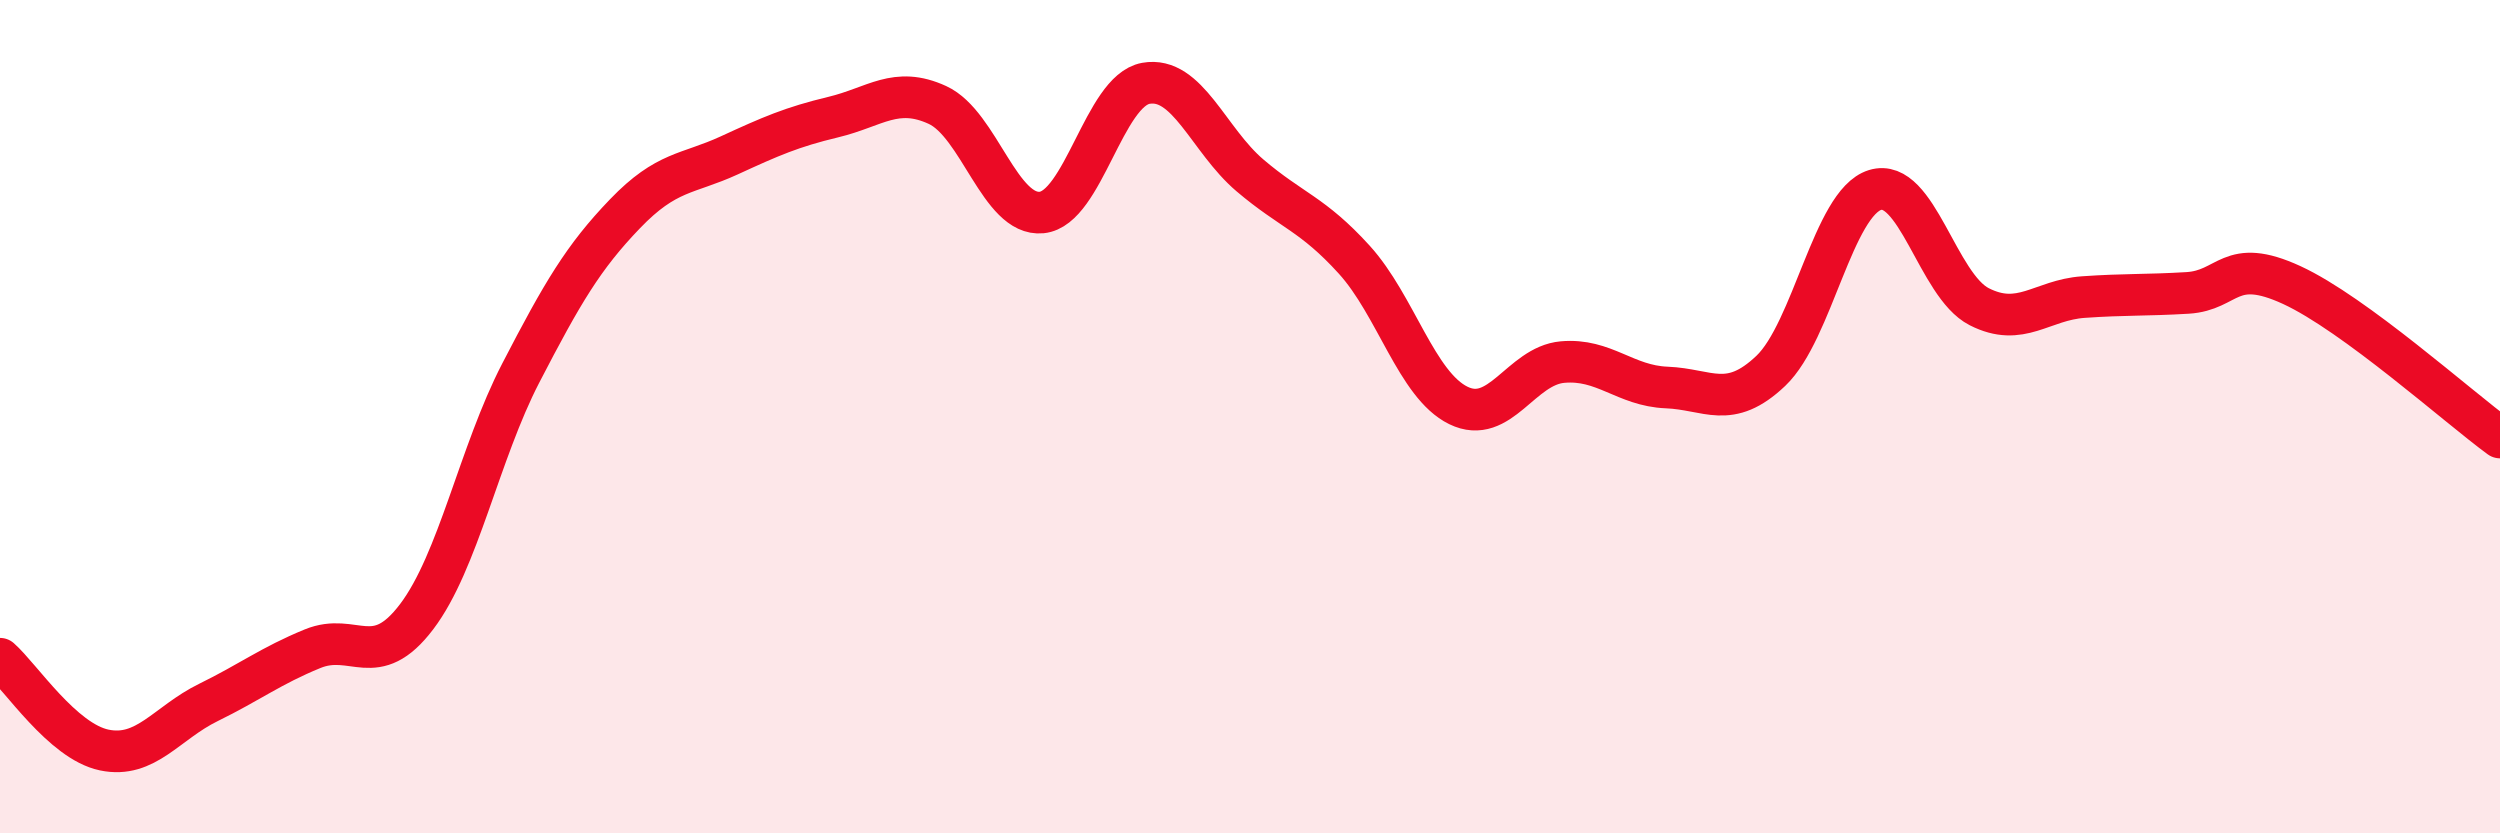
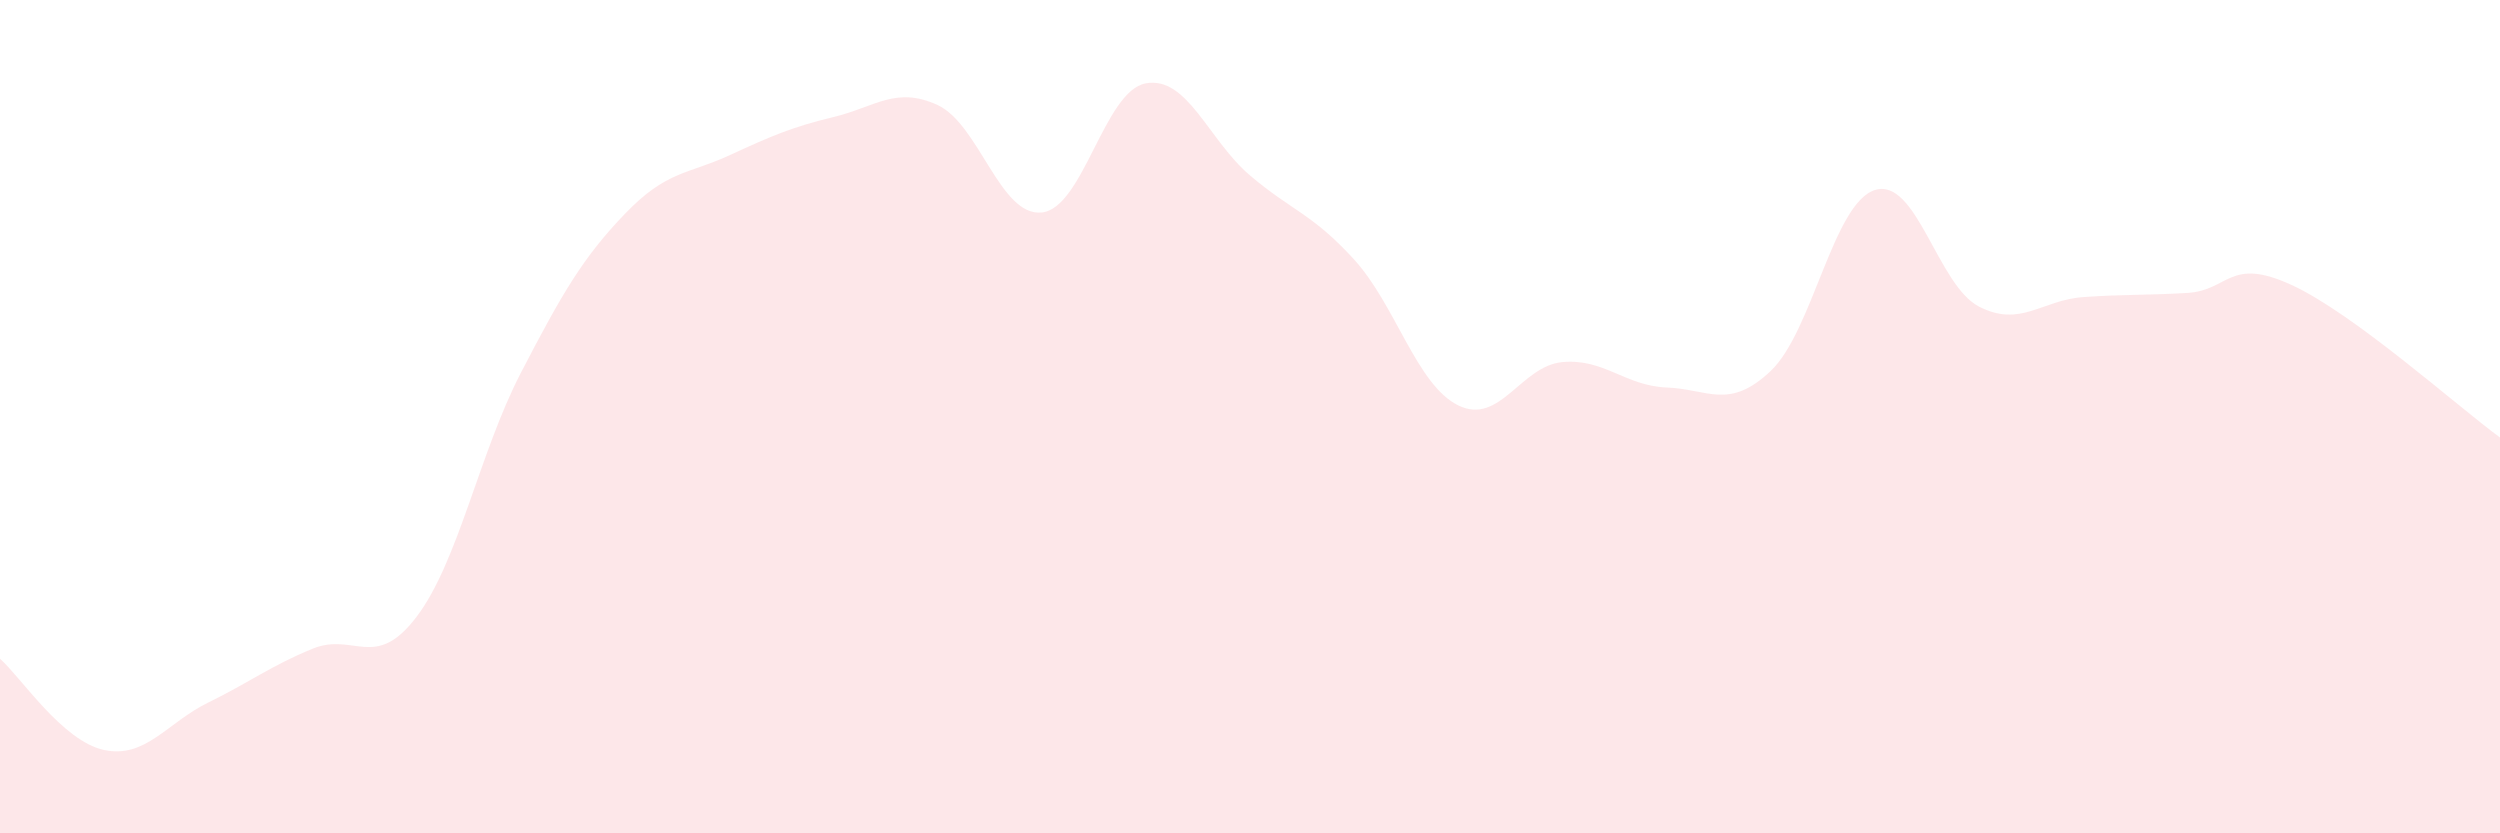
<svg xmlns="http://www.w3.org/2000/svg" width="60" height="20" viewBox="0 0 60 20">
  <path d="M 0,15.81 C 0.5,16.25 1.5,17.79 2.5,18 C 3.5,18.21 4,17.35 5,16.86 C 6,16.37 6.5,15.98 7.5,15.57 C 8.5,15.16 9,16.12 10,14.8 C 11,13.48 11.5,10.88 12.5,8.95 C 13.5,7.02 14,6.17 15,5.13 C 16,4.09 16.5,4.19 17.5,3.73 C 18.5,3.27 19,3.05 20,2.81 C 21,2.57 21.5,2.06 22.5,2.52 C 23.5,2.98 24,5.2 25,5.1 C 26,5 26.5,2.18 27.5,2 C 28.5,1.82 29,3.36 30,4.21 C 31,5.06 31.5,5.13 32.5,6.23 C 33.5,7.33 34,9.24 35,9.73 C 36,10.22 36.5,8.78 37.5,8.69 C 38.5,8.6 39,9.26 40,9.3 C 41,9.34 41.5,9.85 42.5,8.9 C 43.5,7.95 44,4.87 45,4.56 C 46,4.25 46.5,6.85 47.5,7.36 C 48.5,7.87 49,7.2 50,7.13 C 51,7.06 51.5,7.09 52.5,7.03 C 53.5,6.97 53.5,6.15 55,6.84 C 56.5,7.53 59,9.77 60,10.5L60 20L0 20Z" fill="#EB0A25" opacity="0.1" stroke-linecap="round" stroke-linejoin="round" />
-   <path d="M 0,15.81 C 0.5,16.25 1.5,17.79 2.5,18 C 3.5,18.21 4,17.35 5,16.86 C 6,16.37 6.5,15.98 7.5,15.57 C 8.5,15.16 9,16.12 10,14.8 C 11,13.48 11.5,10.88 12.5,8.95 C 13.5,7.02 14,6.17 15,5.13 C 16,4.09 16.5,4.19 17.5,3.73 C 18.5,3.27 19,3.05 20,2.81 C 21,2.57 21.5,2.06 22.5,2.52 C 23.5,2.98 24,5.2 25,5.1 C 26,5 26.5,2.18 27.5,2 C 28.5,1.82 29,3.36 30,4.21 C 31,5.06 31.5,5.13 32.5,6.23 C 33.5,7.33 34,9.24 35,9.73 C 36,10.22 36.5,8.78 37.5,8.69 C 38.5,8.6 39,9.26 40,9.3 C 41,9.34 41.5,9.85 42.5,8.9 C 43.5,7.95 44,4.87 45,4.56 C 46,4.25 46.5,6.85 47.5,7.36 C 48.5,7.87 49,7.2 50,7.13 C 51,7.06 51.5,7.09 52.5,7.03 C 53.5,6.97 53.5,6.15 55,6.84 C 56.5,7.53 59,9.77 60,10.5" stroke="#EB0A25" stroke-width="1" fill="none" stroke-linecap="round" stroke-linejoin="round" />
</svg>